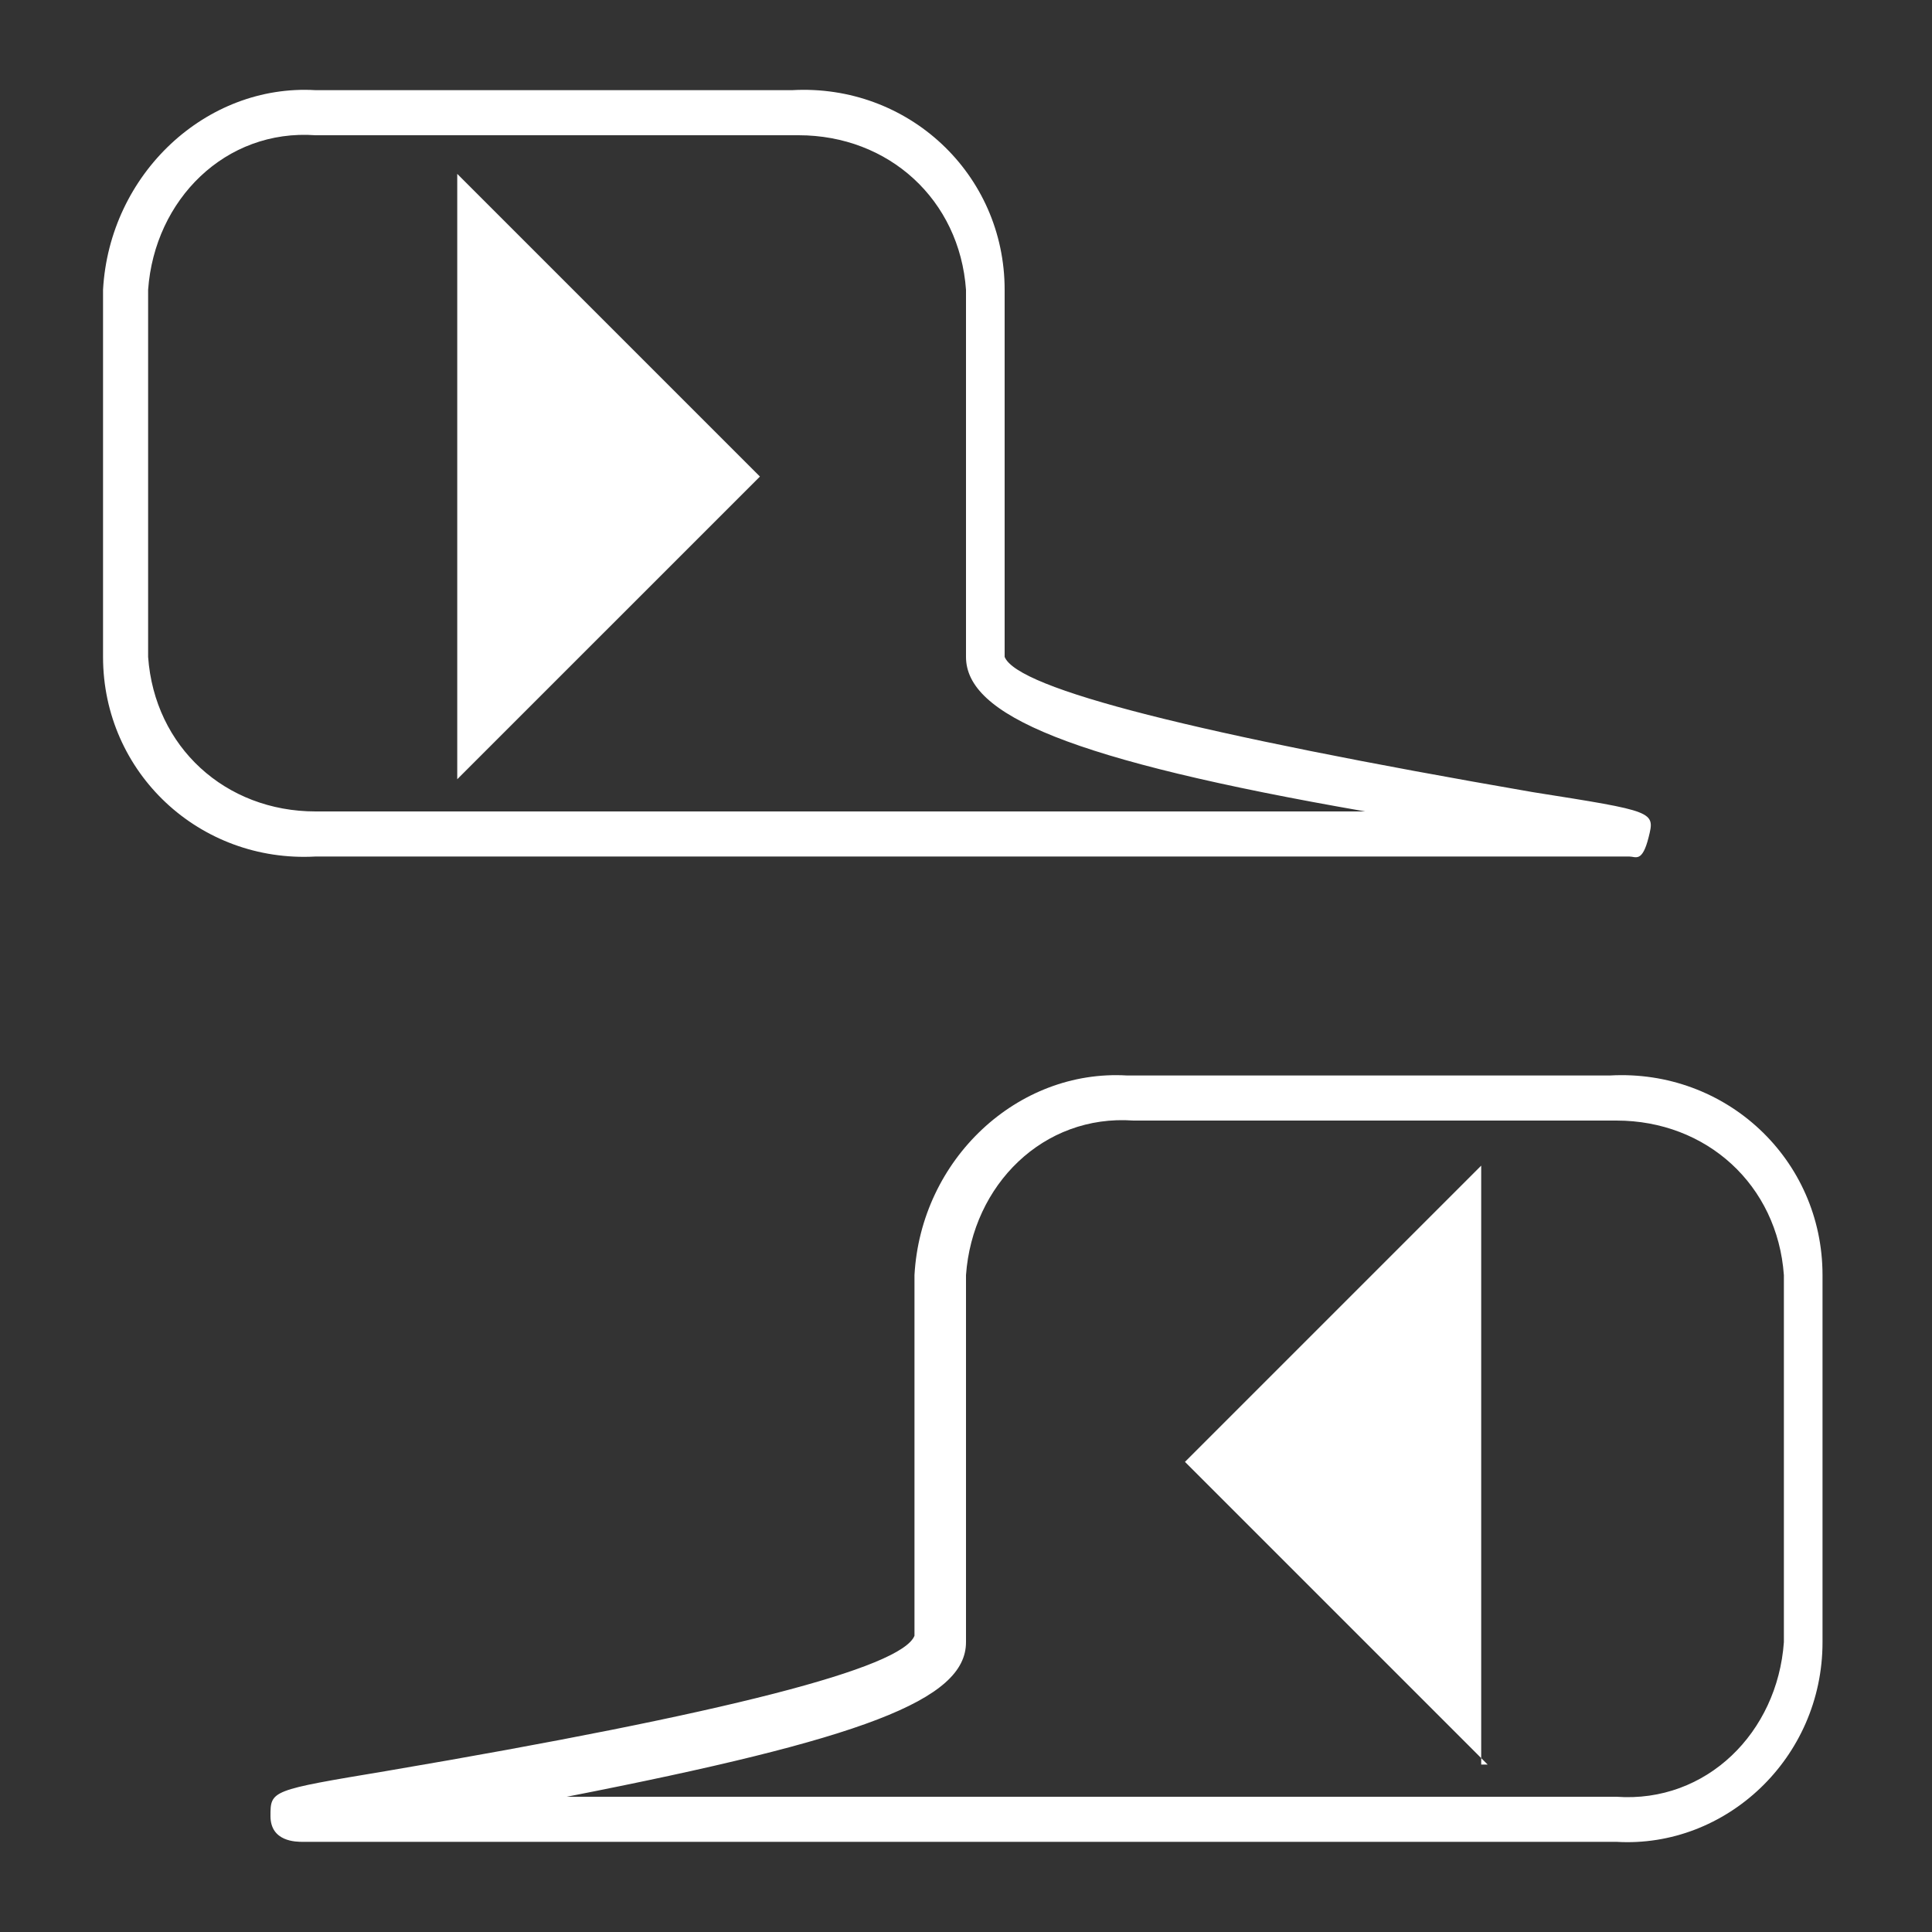
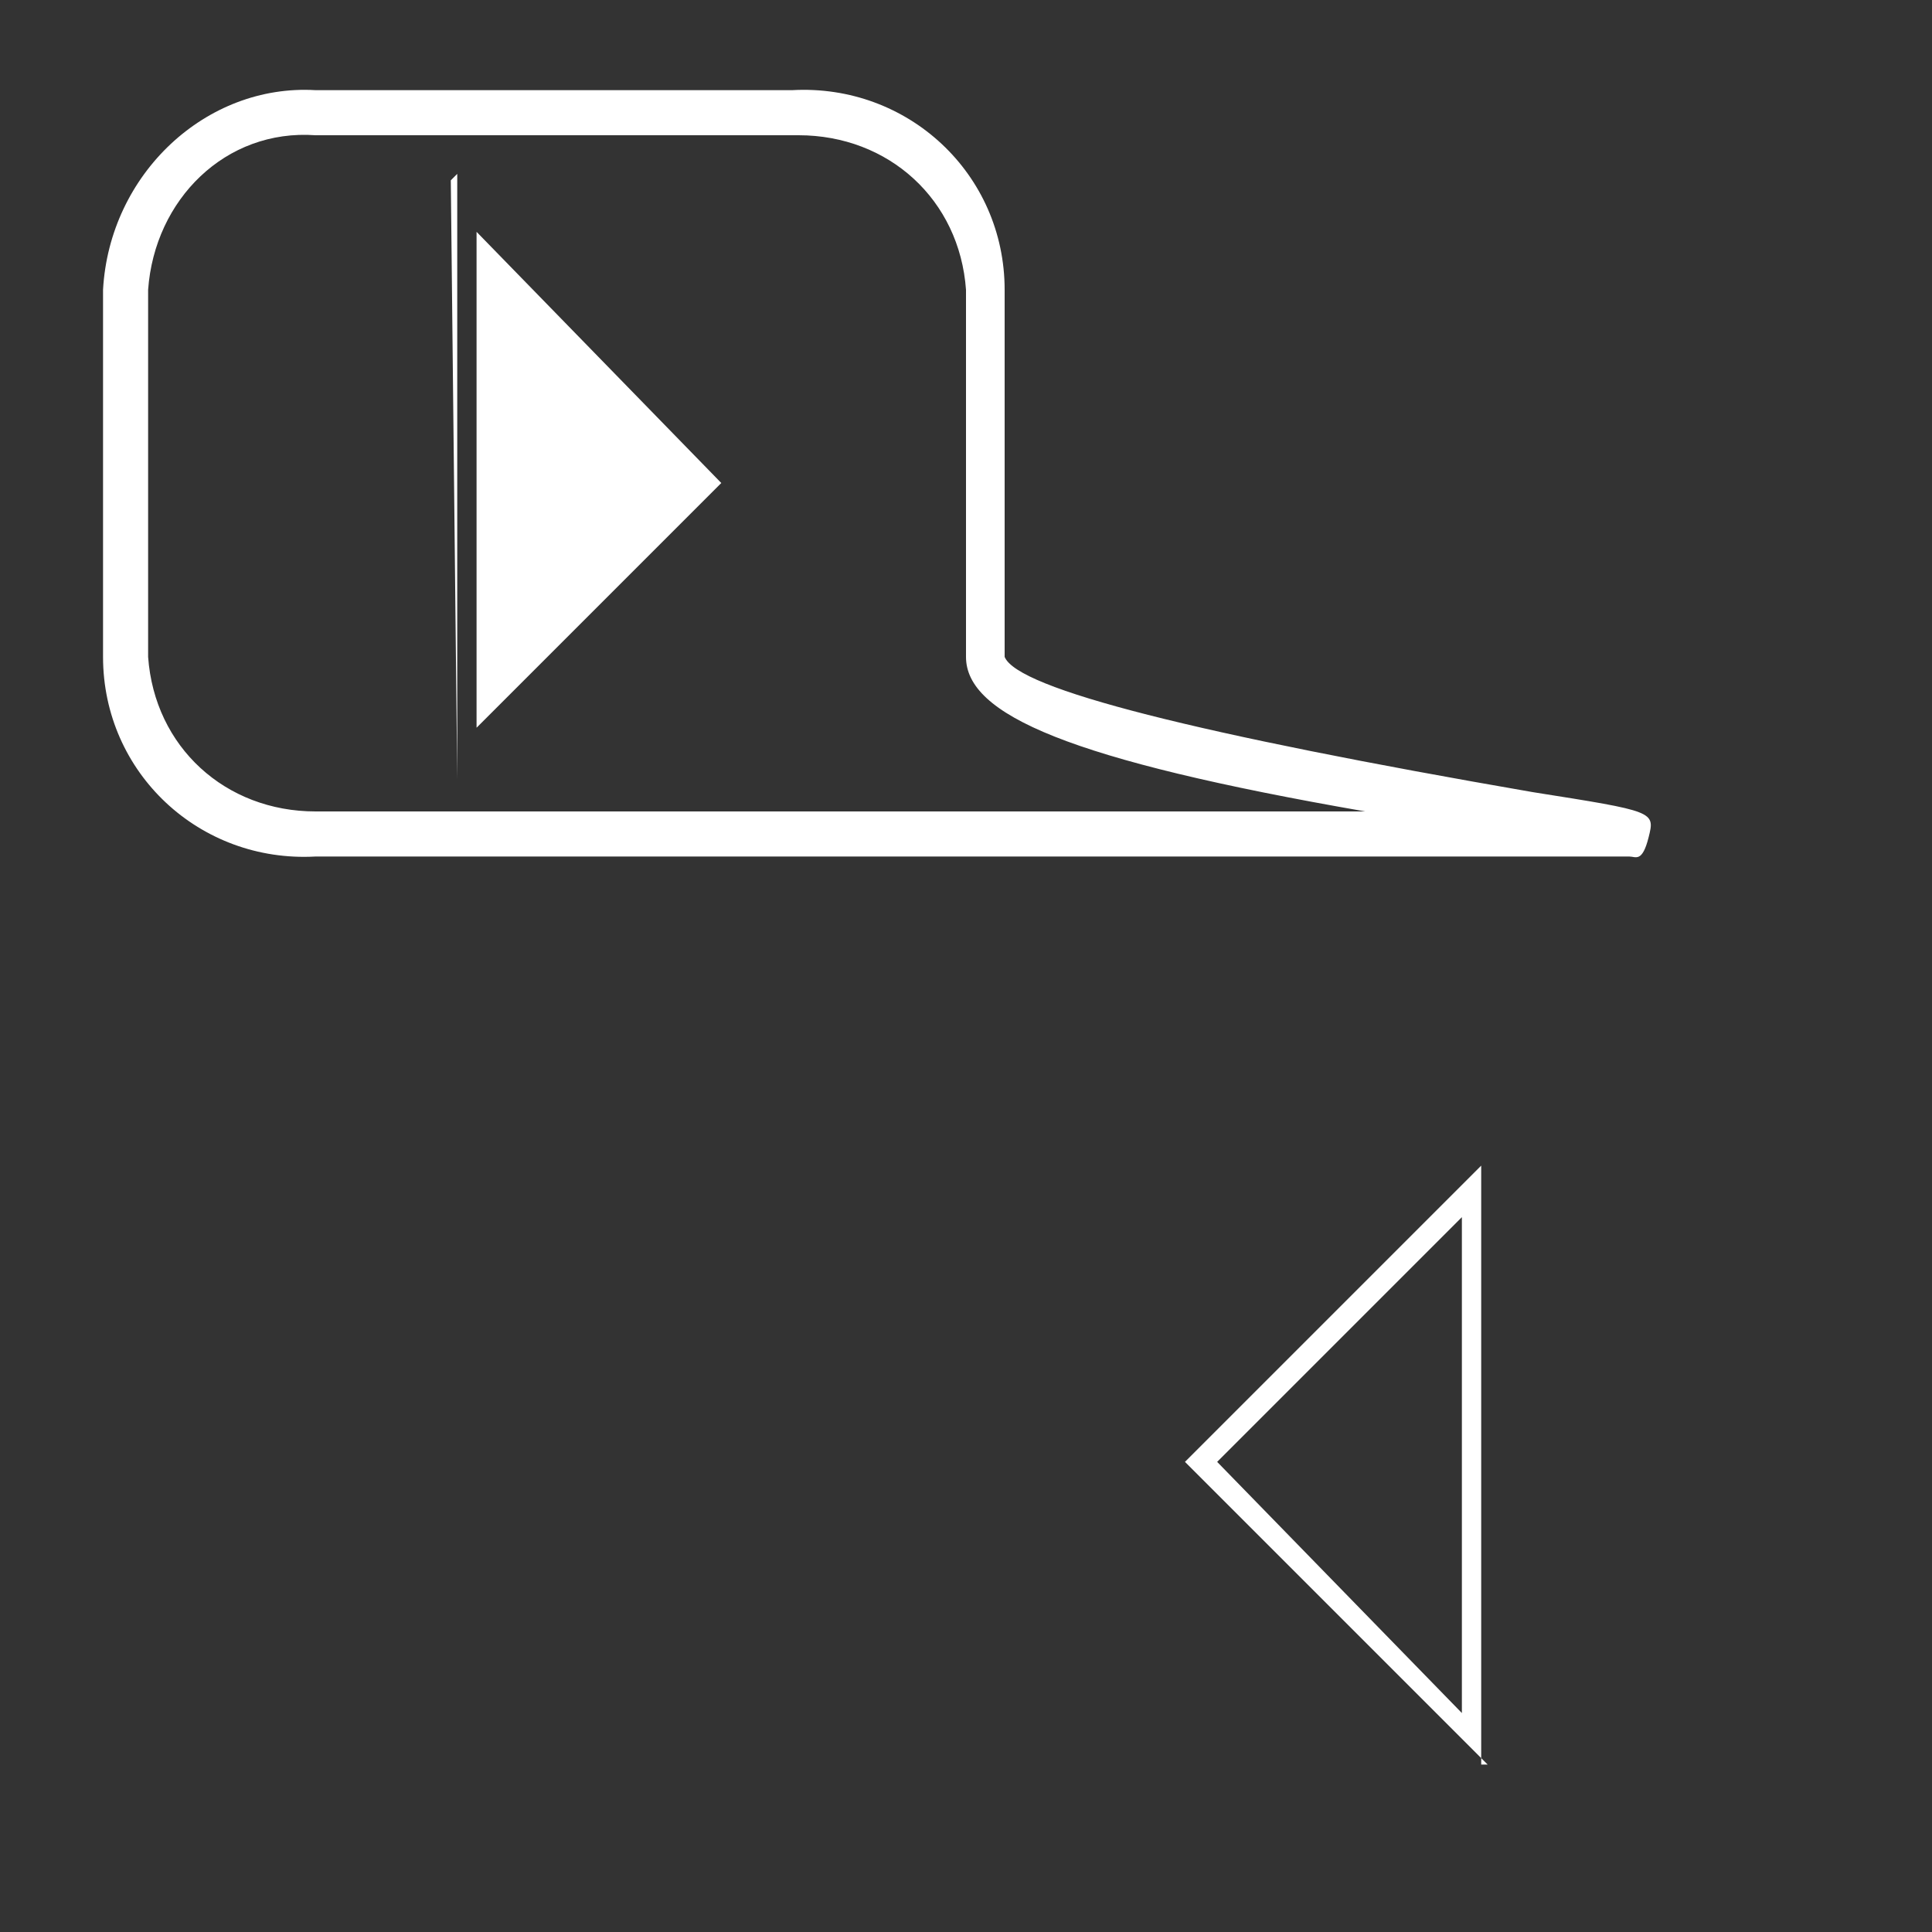
<svg xmlns="http://www.w3.org/2000/svg" version="1.1" id="Calque_1" x="0px" y="0px" viewBox="0 0 30 30" style="enable-background:new 0 0 30 30;" xml:space="preserve">
  <rect x="0" y="0" width="30" height="30" fill="#333333" stroke="none" />
  <style type="text/css">
	.st0{fill:#FFFFFF;}
</style>
  <g>
    <g id="FLECHE">
      <path class="st0" d="M25.3,13.3H4.9c-1.8,0.1-3.3-1.3-3.3-3.1V4.5c0.1-1.8,1.6-3.2,3.3-3.1h7.4c1.8-0.1,3.3,1.3,3.3,3.1v5.7    c0.2,0.5,3,1.2,8.2,2.1c1.9,0.3,1.9,0.3,1.8,0.7S25.4,13.3,25.3,13.3z M4.9,2.1c-1.4-0.1-2.5,1-2.6,2.4v5.7    c0.1,1.4,1.2,2.4,2.6,2.4h16.3c-4.6-0.8-6.2-1.5-6.2-2.4V4.5c-0.1-1.4-1.2-2.4-2.6-2.4H4.9z" />
-       <path class="st0" d="M25.1,28.6H4.7c-0.1,0-0.5,0-0.5-0.4s0-0.4,1.8-0.7c5.3-0.9,8-1.6,8.2-2.1v-5.6c0.1-1.8,1.6-3.2,3.3-3.1h7.5    c1.8-0.1,3.3,1.3,3.3,3.1v5.7C28.3,27.3,26.8,28.7,25.1,28.6z M8.8,27.9h16.3c1.4,0.1,2.5-1,2.6-2.4v-5.7    c-0.1-1.4-1.2-2.4-2.6-2.4h-7.5c-1.4-0.1-2.5,1-2.6,2.4v5.7C15,26.4,13.4,27,8.8,27.9z" />
-       <polygon id="flèche" class="st0" points="22.9,18.4 18.7,22.7 22.9,27   " />
      <path class="st0" d="M23.1,27.4l-4.7-4.7l0.1-0.1l4.5-4.5V27.4z M18.9,22.7l3.8,3.9v-7.7L18.9,22.7z" />
-       <polygon id="flèche-2" class="st0" points="7.3,3.1 11.5,7.4 7.3,11.7   " />
-       <path class="st0" d="M7.1,12.1V2.7l4.7,4.7l-0.1,0.1L7.1,12.1z M7.4,3.6v7.7l3.8-3.8L7.4,3.6z" />
+       <path class="st0" d="M7.1,12.1V2.7l-0.1,0.1L7.1,12.1z M7.4,3.6v7.7l3.8-3.8L7.4,3.6z" />
    </g>
  </g>
</svg>